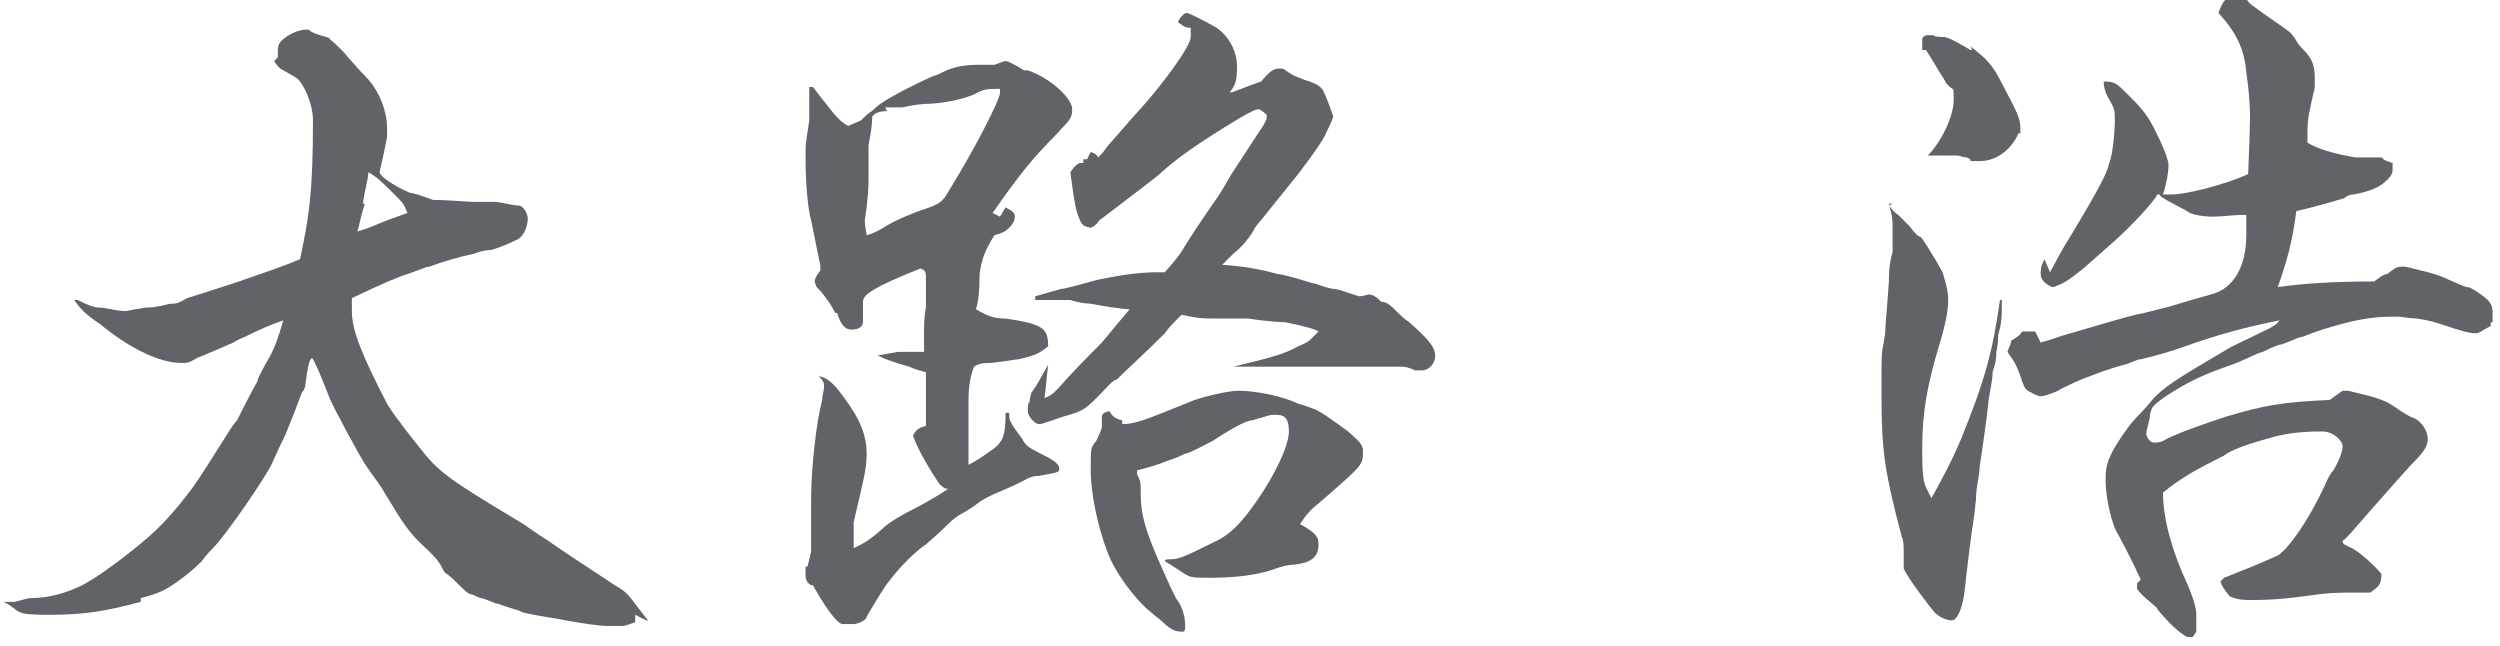
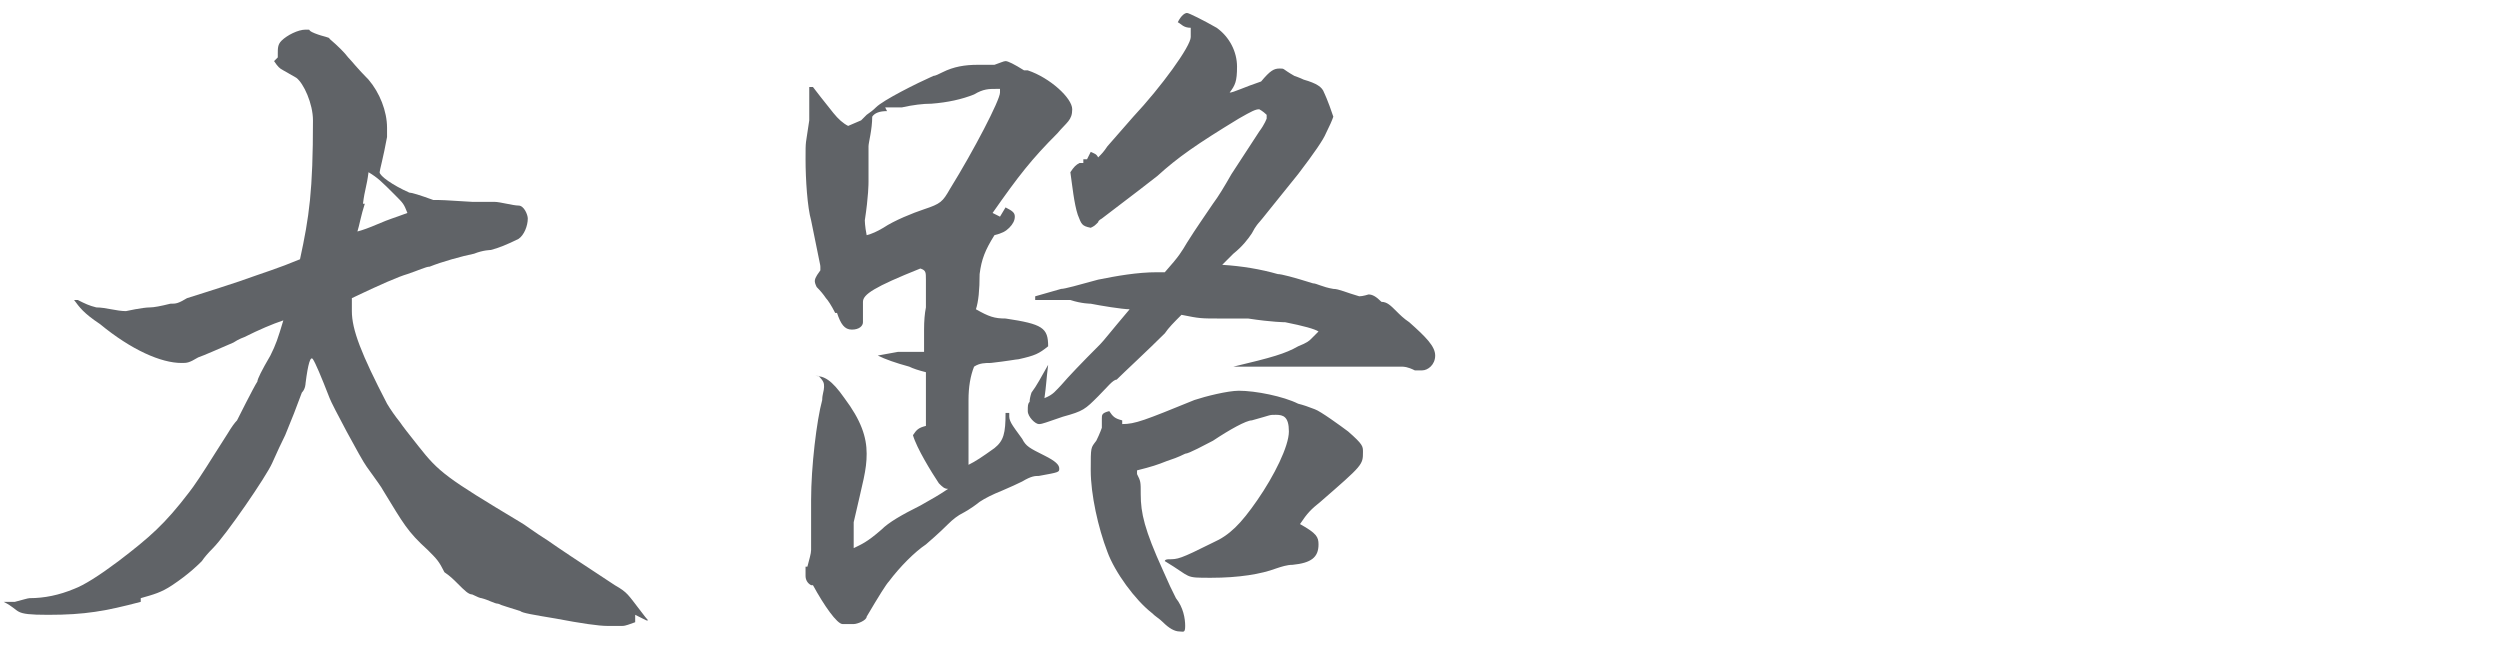
<svg xmlns="http://www.w3.org/2000/svg" id="_レイヤー_1" data-name="レイヤー_1" version="1.1" viewBox="0 0 135 34.9">
  <defs>
    <style>
      .st0 {
        fill: #606367;
      }
    </style>
  </defs>
  <path class="st0" d="M34.3,33.2v.4c-.3.1-.5.2-.7.2s-.2,0-.6,0h-.2q-.7,0-2.8-.4c-1.2-.2-1.8-.3-1.9-.4-.6-.2-1-.3-1.2-.4-.2,0-.5-.2-.9-.3q-.1,0-.5-.2c-.2,0-.4-.2-.8-.6-.2-.2-.4-.4-.7-.6-.3-.6-.4-.7-.9-1.2-1.1-1-1.3-1.4-2.4-3.2-.1-.2-.4-.6-.9-1.3-.3-.4-1.9-3.4-2-3.7q-.7-1.8-.9-2.1t-.4,1.3c0,0,0,.3-.2.5q-.4,1.1-.9,2.3-.3.6-.7,1.5c-.3.7-2.5,3.9-3.2,4.6q-.4.4-.6.7c-.2.2-.7.7-1.6,1.3-.6.4-1,.5-1.7.7v.2c-1.9.5-3,.7-5,.7s-1.4-.2-2.4-.7c.1,0,.2,0,.3,0h.1c.1,0,.2,0,.2,0,.4-.1.7-.2.8-.2q1.2,0,2.4-.5.8-.3,2.4-1.5c1.7-1.3,2.5-2,3.8-3.7q.4-.5,1.4-2.1.2-.3.7-1.1.3-.5.5-.7c0,0,.9-1.8,1.1-2.1q0-.2.7-1.4c.3-.6.4-.9.7-1.9q-.9.3-2.1.9s-.3.1-.6.3c-.7.3-1.6.7-1.9.8-.5.3-.6.3-.9.3-1.1,0-2.7-.7-4.4-2.1-.9-.6-1.1-.9-1.4-1.3h0c0,0,.2,0,.2,0,.4.2.6.3,1,.4.5,0,1.1.2,1.6.2,0,0,.9-.2,1.3-.2q.3,0,1.1-.2c.3,0,.4,0,.9-.3.3-.1,1.3-.4,2.8-.9,1.4-.5,2.1-.7,3.3-1.2.5-2.3.7-3.7.7-7.5,0-.9-.5-2-.9-2.3t-.7-.4c-.2-.1-.3-.2-.5-.5l.2-.2v-.2c0-.3,0-.5.2-.7.3-.3.9-.6,1.3-.6s0,0,.5.2c.5.2.8.2.8.3q.7.6,1,1c.2.2.5.6,1.1,1.2.6.7,1,1.7,1,2.6s0,.4,0,.5c-.2,1.1-.4,1.8-.4,1.9,0,.2.7.7,1.6,1.1q.2,0,1.3.4c.5,0,.5,0,2.1.1q.7,0,1.2,0c.3,0,1,.2,1.3.2.3,0,.5.5.5.7,0,.4-.2.9-.5,1.1-.6.3-1.1.5-1.5.6,0,0-.4,0-.9.2q-.5.1-1.2.3-.7.2-1.2.4c-.2,0-.6.2-1.2.4q-.7.2-3,1.3c0,.3,0,.6,0,.7,0,1,.5,2.3,1.9,5q.3.5.7,1,.2.3,1,1.3c1.1,1.4,1.5,1.7,5.5,4.1.2.1.7.5,1.5,1q.7.5,3.6,2.4c.7.4.7.5,1.4,1.4q.3.4.4.5h-.1ZM19.7,11c-.2.6-.3,1.2-.4,1.5q.4-.1,1.1-.4c.7-.3.8-.3,1.6-.6-.2-.5-.2-.5-.7-1-.7-.7-.9-.9-1.4-1.2-.1.8-.2.9-.3,1.7Z" />
  <path class="st0" d="M54.3,11.2c.4.2.5.3.5.5s-.1.4-.3.6c-.2.2-.4.3-.8.4-.5.8-.7,1.3-.8,2.1q0,1.3-.2,1.9c.7.4,1,.5,1.6.5,2,.3,2.3.5,2.3,1.5-.5.4-.7.5-1.6.7-.1,0-.6.1-1.5.2-.3,0-.6,0-.9.2-.2.5-.3,1.1-.3,1.8s0,.5,0,.7c0,1.1,0,2.2,0,2.4s0,.2,0,.4c.4-.2.7-.4,1.4-.9.5-.4.6-.8.6-1.9h.2c0,0,0,.1,0,.2q0,.2.2.5c0,0,.2.3.5.7.2.4.4.5,1.2.9.6.3.8.5.8.7s0,.2-1.1.4c-.2,0-.4,0-.9.3q-.4.2-1.1.5c-.5.2-.9.4-1.2.6-.5.4-.9.6-.9.6q-.4.2-.8.6c-.1.1-.5.5-1.2,1.1-.6.4-1.4,1.2-2,2q-.2.2-1.2,1.9c0,.2-.5.4-.7.4s-.1,0-.2,0c0,0-.1,0-.4,0-.3,0-1-1-1.6-2.1h-.1c-.2-.1-.3-.3-.3-.5s0-.4,0-.5h.1c.1-.4.2-.7.2-.9s0-.5,0-.9c0-.4,0-1.2,0-1.8,0-1.8.3-4.3.6-5.4,0-.3.1-.5.1-.7s0-.3-.3-.6h-.2c.5,0,.9.2,1.6,1.2.9,1.2,1.2,2.1,1.2,3s-.2,1.5-.7,3.7c0,.1,0,.2,0,.3,0,0,0,.3,0,.7v.4c.4-.2.7-.3,1.5-1,.4-.4,1.1-.8,2.1-1.3.7-.4.9-.5,1.5-.9-.2,0-.3-.1-.5-.3-.4-.6-1.2-1.9-1.4-2.6.2-.3.3-.4.7-.5v-.7c0-.5,0-.8,0-1.1,0-.4,0-.6,0-.7s0-.2,0-.4c-.4-.1-.7-.2-.9-.3q-1.1-.3-1.7-.6h0c0,0,1.1-.2,1.1-.2.5,0,.8,0,1.1,0h.3q0-.5,0-1.2t.1-1.2c0-.4,0-.7,0-1.3v-.2h0c0-.4,0-.5-.3-.6-2.5,1-3.1,1.4-3.1,1.8s0,.2,0,.3v.5c0,0,0,.2,0,.3,0,.2-.2.4-.6.4s-.6-.3-.8-.9h-.1c-.2-.4-.4-.7-.5-.8q-.2-.3-.5-.6c0,0-.1-.2-.1-.3s0-.2.3-.6c0,0,0-.1,0-.2s0,0-.5-2.5c-.2-.7-.3-2.2-.3-3.3s0-.7.2-2.1c0-.2,0-.4,0-.6,0-.4,0-.7,0-1.2h.2q.3.4,1.1,1.4.4.5.8.7l.7-.3.3-.3q.3-.2.5-.4c.4-.4,2.2-1.3,3.1-1.7.1,0,.3-.1.5-.2.6-.3,1.2-.4,1.9-.4h.9c.3-.1.5-.2.6-.2q.2,0,1,.5s0,0,.2,0c1.2.4,2.4,1.5,2.4,2.1s-.3.7-.8,1.3c-1.4,1.4-2.1,2.3-3.5,4.3l.4.2ZM47.9,6q-.6,0-.8.3c0,.7-.2,1.4-.2,1.6v1.9c0,.1,0,.8-.2,2.1,0,0,0,.3.1.8q.4-.1.9-.4c.6-.4,1.6-.8,2.2-1,.9-.3,1-.4,1.4-1.1,1.3-2.1,2.7-4.8,2.7-5.2v-.2h-.2c-.4,0-.7,0-1.2.3q-1,.4-2.3.5-.7,0-1.6.2h-.9ZM58.9,8.2c.2.1.3.1.4.3.2-.2.3-.3.5-.6q.7-.8,1.4-1.6c1.5-1.6,3.1-3.8,3.1-4.3s0-.3,0-.5c-.4,0-.5-.2-.7-.3.2-.4.4-.5.5-.5s.9.4,1.6.8c.7.5,1.1,1.3,1.1,2.1s-.1,1-.4,1.4c.2,0,.8-.3,1.7-.6.5-.6.7-.7,1-.7s.1,0,.8.4c0,0,.3.1.5.2.7.2,1,.4,1.1.7,0,0,.2.4.5,1.3q-.1.3-.4.9-.2.5-1.5,2.2c-1.3,1.6-2,2.5-2.1,2.6,0,0-.2.2-.4.6-.2.3-.5.7-1,1.1-.3.3-.4.4-.6.6q1.6.1,3,.5.3,0,1.9.5c.2,0,.5.2,1.1.3.3,0,.7.2,1.4.4.2,0,.5-.1.5-.1.2,0,.4.1.7.4.3,0,.5.2.8.5.2.2.4.4.7.6.9.8,1.4,1.3,1.4,1.8s-.4.8-.7.8-.2,0-.4,0c-.4-.2-.6-.2-.7-.2h-1.8c-.2,0-.3,0-.5,0,0,0-.2,0-.2,0s0,0-.2,0c0,0-.2,0-.4,0q-1.2,0-2.1,0c-.2,0-.5,0-.9,0s-.7,0-1,0c-.2,0-.3,0-.4,0,0,0-.2,0-.4,0-.3,0-.7,0-1.2,0h0c2.1-.5,2.8-.7,3.5-1.1.5-.2.6-.3.7-.4.2-.2.2-.2.4-.4q-.3-.2-1.8-.5s-.7,0-2-.2c0,0-.5,0-1.4,0-1.2,0-1.2,0-2.2-.2-.4.4-.7.7-.9,1-.9.9-2.2,2.1-2.6,2.5-.2,0-.5.4-1,.9-.7.7-.8.8-1.9,1.1-.9.3-1.1.4-1.3.4s-.6-.4-.6-.7,0-.4.1-.5q0-.2.1-.5c.3-.4.5-.8.9-1.5h0c-.1.8-.1,1.1-.2,1.8.5-.2.6-.4.9-.7q.6-.7,2.1-2.2c.2-.2.5-.6,1.6-1.9-.4,0-1.6-.2-2.1-.3,0,0-.5,0-1.1-.2-.3,0-.6,0-.8,0h-1.1v-.2q.7-.2,1.4-.4c.2,0,.9-.2,2-.5,1-.2,2.1-.4,3.2-.4h.4c.8-.9.9-1.1,1.2-1.6.5-.8,1-1.5,1.4-2.1.3-.4.6-.9,1-1.6l1.5-2.3c.3-.4.4-.7.4-.7v-.2h0c-.2-.2-.4-.3-.4-.3-.2,0-.4.1-1.1.5-2.3,1.4-3.3,2.1-4.4,3.1q-.5.4-3,2.3c0,0-.2.1-.2.2-.2.2-.2.2-.4.3-.5-.1-.5-.2-.7-.7-.2-.6-.3-1.6-.4-2.3.2-.3.3-.4.5-.5h.2v-.2h.2ZM60.6,22.9c.7,0,1.2-.2,3.9-1.3.6-.2,1.8-.5,2.4-.5.9,0,2.4.3,3.2.7q.4.1.9.3c.3.1,1.4.9,1.8,1.2.8.7.8.8.8,1.1,0,.7,0,.7-2.3,2.7-.5.4-.7.6-1.1,1.2.9.5,1,.7,1,1.1,0,.7-.4,1-1.4,1.1-.3,0-.6.1-.9.2-.8.3-2,.5-3.5.5s-1,0-2.5-.9h0c0-.1.2-.1.2-.1.5,0,.6,0,2.4-.9.9-.4,1.5-1,2.4-2.3.9-1.3,1.7-2.9,1.7-3.7s-.3-.9-.7-.9-.2,0-1.3.3c-.3,0-1.2.5-2.1,1.1-.4.2-1.3.7-1.5.7-.4.2-.7.3-1,.4-.5.2-.8.3-1.6.5v.2c.2.4.2.4.2,1.1,0,1,.2,1.9,1.2,4.1.4.9.4.9.7,1.5.4.5.5,1.1.5,1.5s-.1.3-.3.3q-.4,0-.9-.5c-.2-.2-.4-.3-.6-.5-.9-.7-2-2.2-2.4-3.3-.5-1.3-.9-3.1-.9-4.4s0-1.2.3-1.6c.2-.4.3-.7.3-.7v-.5c0-.2,0-.3.4-.4.2.3.3.4.7.5v.2Z" />
-   <path class="st0" d="M102,11.1c.2.2.2.3.5.5.3.3.5.5.6.6.4.5.4.5.6.6.1,0,.6.9.8,1.2h0s.4.7.4.7c.2.7.3,1,.3,1.5s-.1,1.2-.5,2.5c-.6,2-.9,3.5-.9,5.5s.1,1.9.5,2.7c.5-.9,1.1-2,1.6-3.2,1.3-3.2,1.7-4.7,2.1-7.5h.1c0,.9,0,1.2-.2,1.9q0,.5-.1.9c0,.3,0,.5-.2,1.1,0,.4-.1.8-.2,1.4-.1,1-.4,3.1-.5,3.7,0,.5-.2,1.1-.2,1.8-.1,1.1-.2,1.4-.3,2.3q-.1.7-.3,2.5c-.1,1-.4,1.7-.7,1.7s-.7-.2-.9-.4c-.2-.2-1.5-1.9-1.7-2.4v-.8c0-.4,0-.7-.1-.9-.9-3.4-1.1-4.6-1.1-7.6s0-2,.2-3.4c0-.4.1-1.3.2-2.8,0-.4,0-.9.2-1.6,0-.3,0-.7,0-1.2s0-.7-.2-1.4h.2ZM106.4,2.5c.9.7,1.2,1,1.7,2,.9,1.7,1,1.9,1,2.5v.2h-.1c-.4.9-1.2,1.5-2.1,1.5s-.2,0-.7-.2c-.2,0-.4-.1-.5-.1s-.5,0-.8,0c-.2,0-.4,0-.4,0,0,0-.2,0-.3,0h-.1c.7-.7,1.4-2.1,1.4-3s0-.4-.4-.9c0,0-.1-.2-.3-.5-.2-.3-.4-.7-.8-1.3h-.2c0-.2,0-.4,0-.4s0-.2,0-.2h0c0-.1.2-.2.2-.2h.4c0,.1.6.1.6.1.2,0,1.1.5,1.4.7h.1ZM110.7,14.7c.4-.7.5-1,1.2-2.1,1.5-2.5,1.9-3.3,2-3.8.2-.5.3-1.7.3-2.3s0-.6-.4-1.3q-.2-.4-.2-.8c.6,0,.7.1,1.3.7.7.7,1.1,1.1,1.6,2.2.4.8.6,1.4.6,1.6,0,.4-.1,1-.3,1.6.2,0,.3,0,.5,0,.7,0,2.8-.5,4.1-1.1q.1-2.4.1-3c0-.3,0-1.1-.2-2.5-.1-1.2-.5-2.1-1.5-3.2.2-.6.4-.9.9-.9s.5,0,.8.4q.8.6,1.4,1c.7.5.8.5,1.1,1q.1.2.4.5c.5.5.6.9.6,1.6s0,.3-.2,1.3c-.2.9-.2,1.1-.2,2.1q.8.5,2.6.8.1,0,.7,0s.2,0,.5,0c0,0,.1,0,.2,0,.2.2.3.2.6.3v.4h0q0,.3-.5.7t-1.6.6c0,0-.3,0-.5.2-.7.2-1.3.4-2.6.7-.2,1.6-.5,2.7-1,4.1,1.5-.2,3-.3,5.2-.3.3-.2.5-.4.7-.4.4-.3.5-.4.8-.4s.2,0,1,.2c.9.2,1.3.4,1.3.4q1.1.5,1.2.5c.2,0,.5.2.9.5.4.3.5.5.5.9s0,.3,0,.5h-.1v.2c-.4.2-.6.4-.8.4-.4,0-1-.2-1.6-.4-.6-.2-.9-.3-1.6-.4h0c-.4,0-.8-.1-1-.1h-.3c-1.2,0-2.2.2-3.8.7q-.6.2-1.1.4c-.2,0-.5.2-1.1.4q-.2,0-1,.4c-.4.1-.7.3-1.2.5,0,0-.2.1-.5.2-1.4.5-2.2.8-3.7,1.8-.5.4-.6.4-.7.9,0,.3-.2.8-.2,1s.2.5.4.5.4,0,.7-.2c.8-.4,2.3-.9,3.2-1.2,2-.6,3.1-.8,5.6-.9l.7-.5h.2s.1,0,.1,0c1.7.4,2,.5,2.7,1,.3.2.6.4.9.5.4.2.7.7.7,1.1s-.2.7-.9,1.4c-.1.1-.9,1-2.4,2.7-.7.8-1.1,1.3-1.3,1.4,0,.2.1.2.5.4s1.2.9,1.6,1.4c0,.6-.2.7-.6,1h-.5c-1.4,0-1.7,0-3.1.2-1.5.2-2.3.2-2.8.2s-.7,0-1.2-.2c-.3-.4-.4-.5-.5-.8l.2-.2c2.3-.9,2.4-1,2.9-1.2.6-.4,1.6-1.8,2.5-3.7.2-.5.4-.8.5-.9.3-.5.5-1,.5-1.3s-.5-.8-1.1-.8c-1.2,0-2,.1-3,.4q-1.8.5-2.3.9c-1.6.8-2.3,1.2-3.3,2,0,1.4.5,3.2,1.3,4.9.3.7.5,1.3.5,1.7s0,0,0,.2v.7c0,0,0,0,0,0s-.1.2-.2.3h-.3q-.7-.4-1.6-1.5c0-.1-.2-.2-.4-.4q-.5-.4-.7-.7v-.3c0,0,.2-.2.2-.2q-.5-1.1-1.2-2.4c-.4-.6-.7-2.1-.7-3s.2-1.4,1.2-2.8q.3-.4.7-.8c0,0,.3-.3.7-.8.6-.6,1-.9,3.9-2.6.3-.2,1-.5,2-1q.7-.3.9-.6-2.6.5-5.1,1.4-1.1.4-2.4.7c-.2,0-.5.2-.9.3,0,0-.8.2-1.8.6q-.6.2-1.6.7c-.3.2-.9.4-1.1.4s-.5-.2-.7-.3q-.2-.1-.4-.8c-.2-.5-.2-.6-.7-1.3.1-.3.2-.4.2-.6.3-.2.4-.2.6-.5h.7l.3.6c.7-.2,1.2-.4,1.6-.5q2.7-.8,3.5-1c.6-.1,1.2-.3,1.7-.4q1.3-.4,2.4-.7c1.2-.3,1.9-1.5,1.9-3.2s0-.4,0-1.1c-.7,0-1.3.1-1.8.1s-1.2-.1-1.4-.3c-.9-.5-1.4-.7-1.5-.9h-.1c-.2.4-1.3,1.6-2.3,2.5-.9.8-.9.8-1.7,1.5-1,.8-1.1.8-1.6,1h-.1c-.4-.2-.6-.4-.6-.7s0-.4.2-.8h0Z" />
</svg>